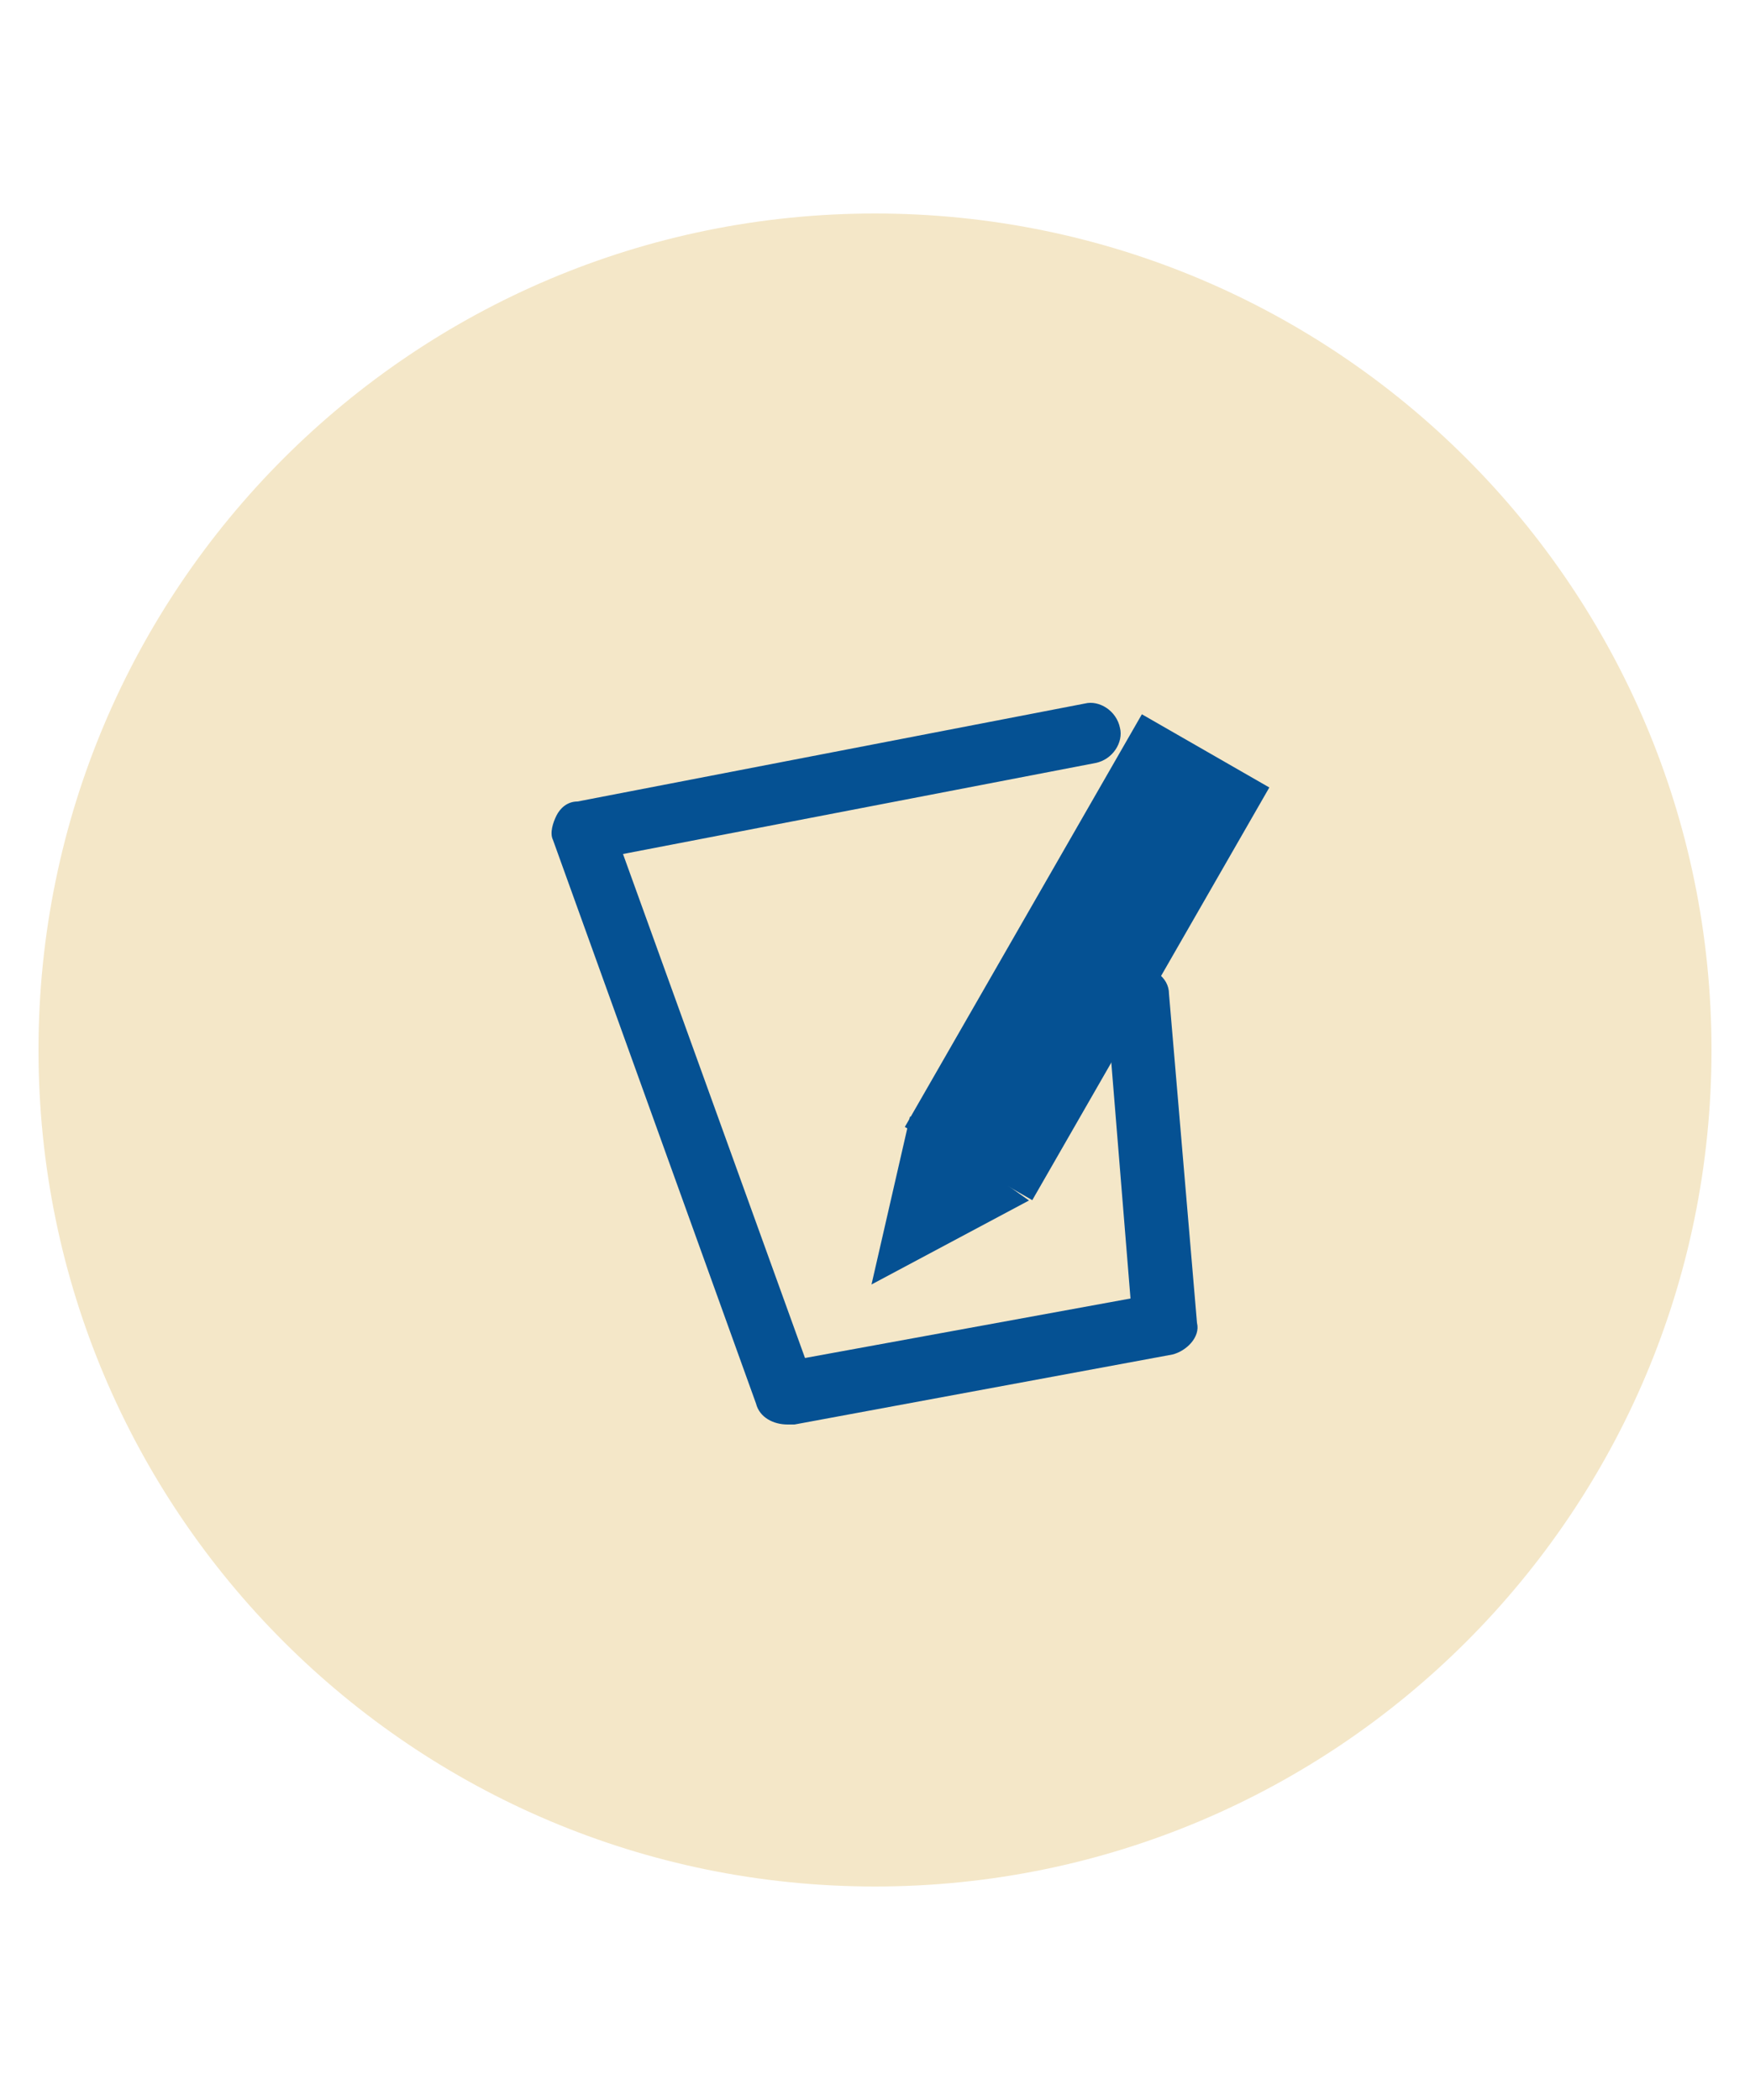
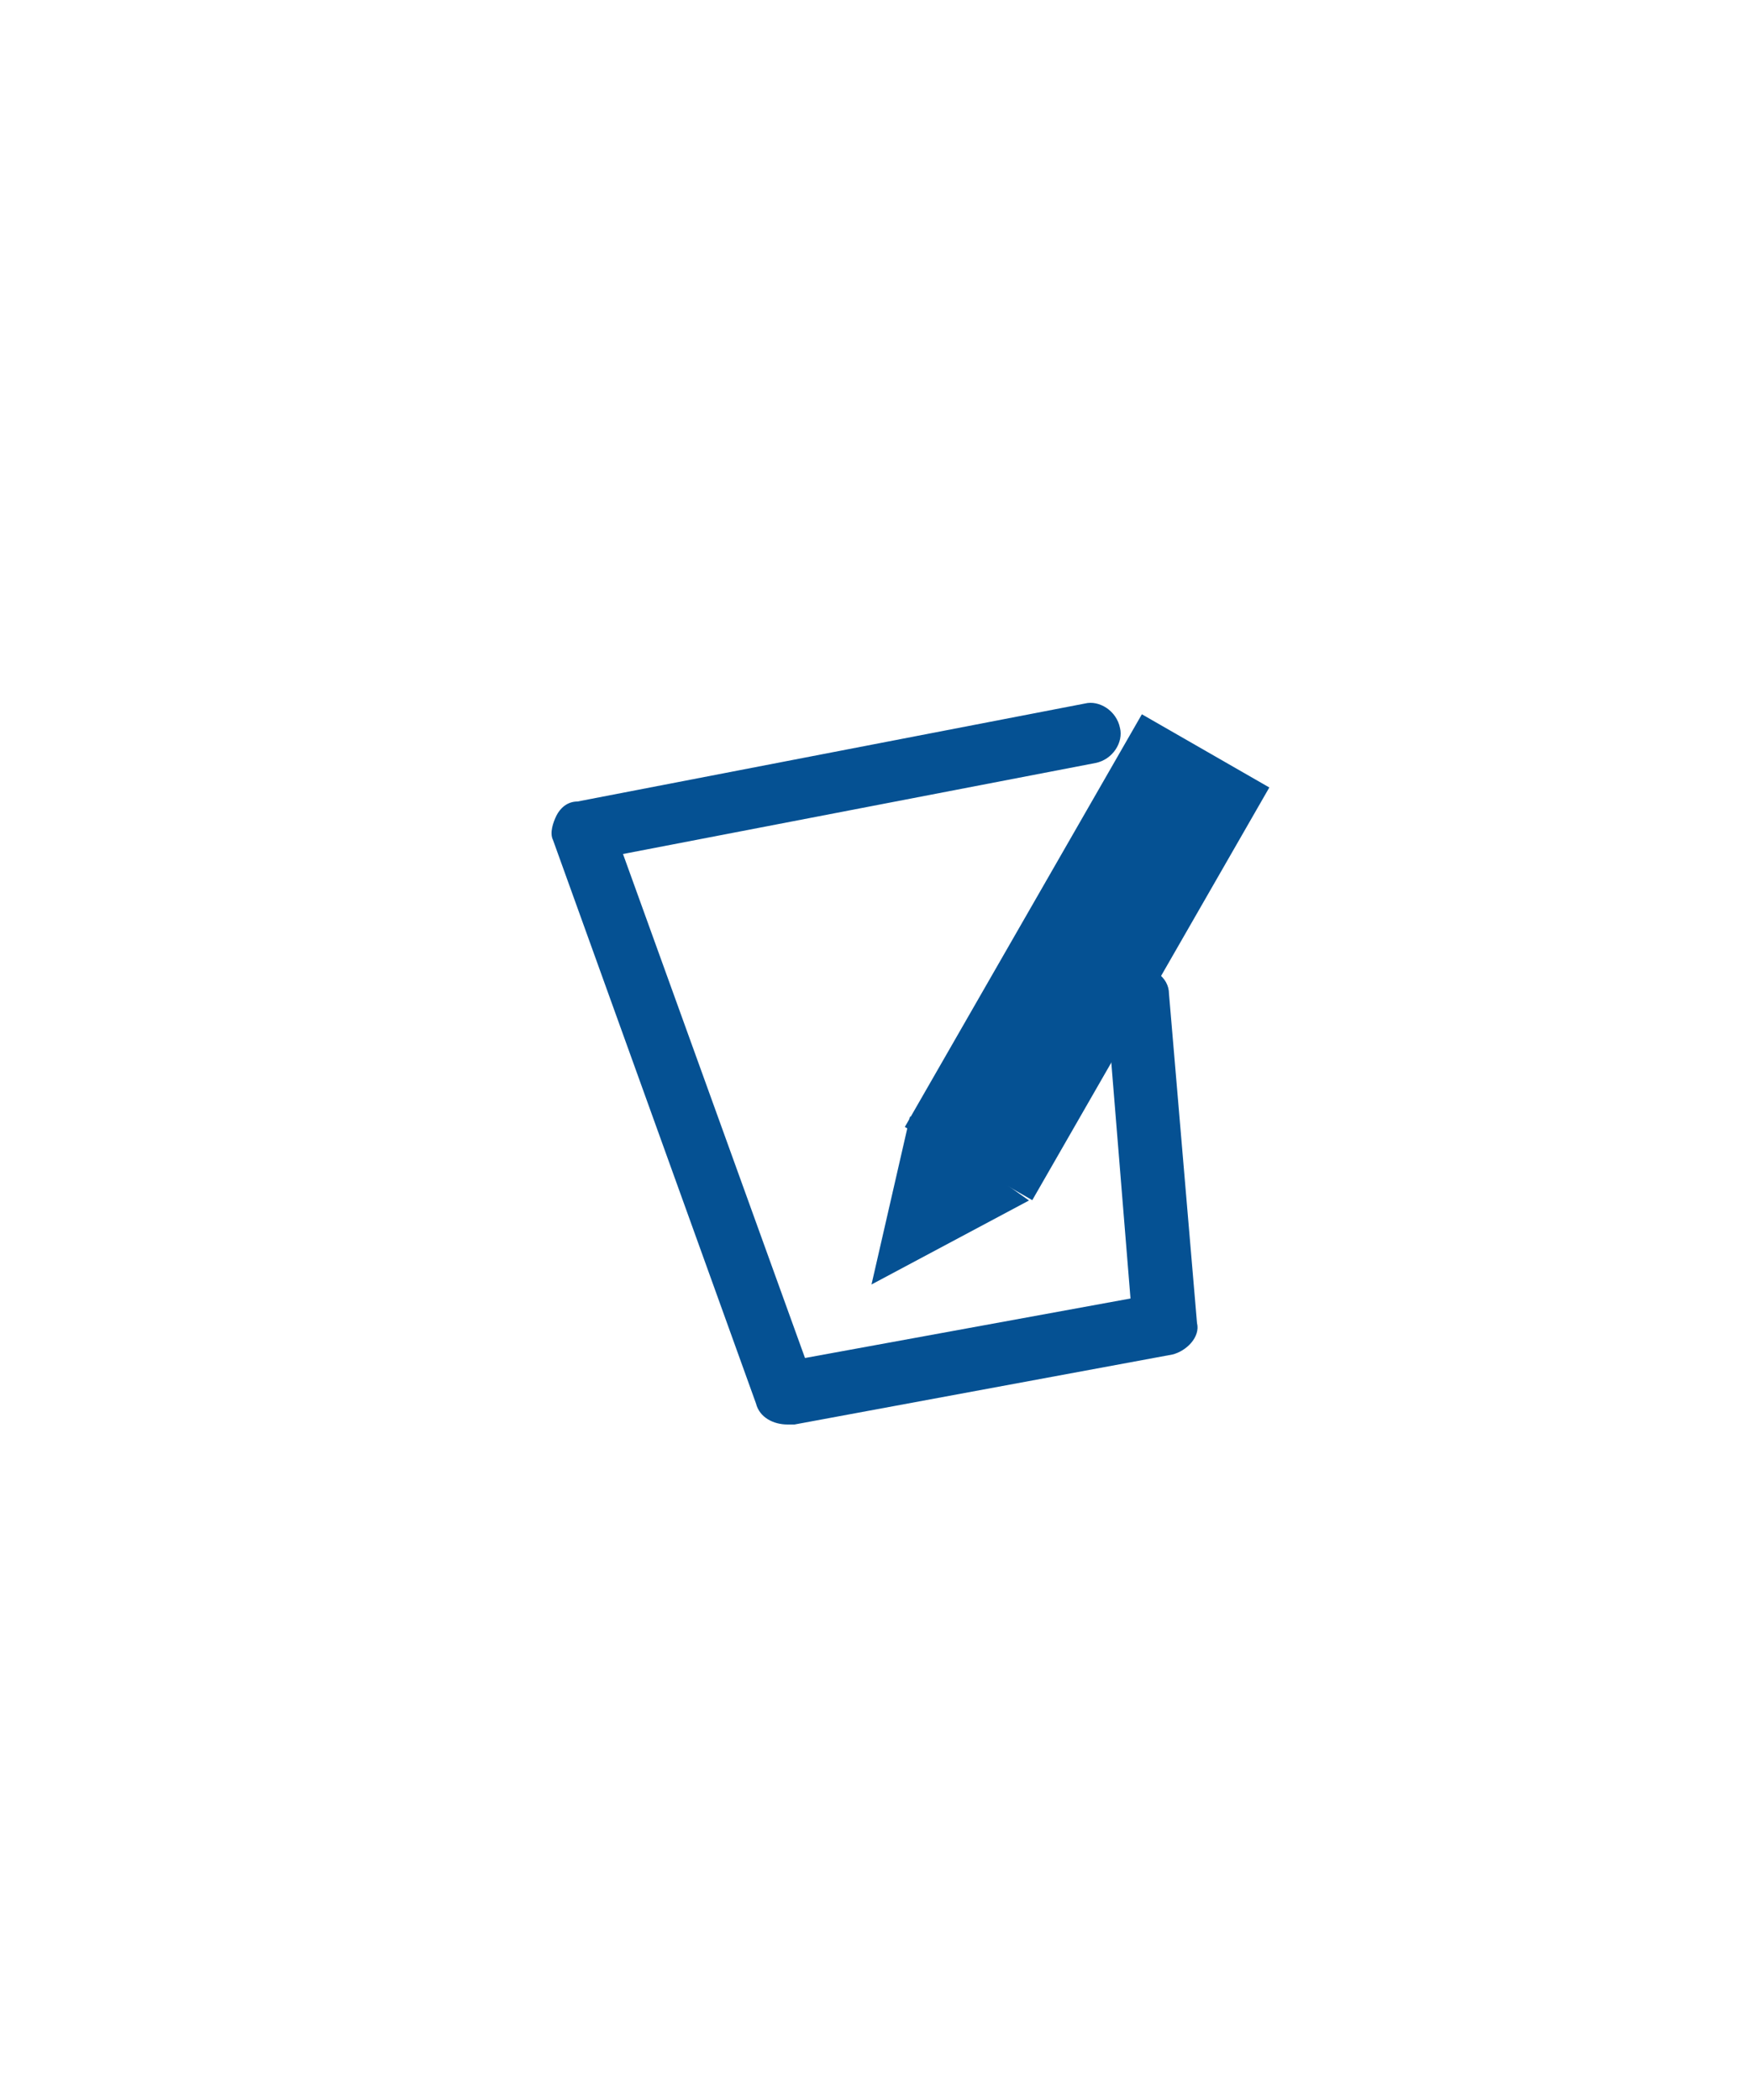
<svg xmlns="http://www.w3.org/2000/svg" version="1.1" id="Capa_1" x="0px" y="0px" width="50px" height="60px" viewBox="0 0 50 60" enable-background="new 0 0 50 60" xml:space="preserve">
  <g>
-     <path fill="#F4E7C8" d="M25,53.9C11.8,53.9,1.1,43.2,1.1,30C1.1,16.8,11.8,6.1,25,6.1c13.2,0,23.9,10.7,23.9,23.9   C48.9,43.2,38.2,53.9,25,53.9" />
    <path fill="#055193" d="M22.5,40.7c0.1,0,0.1,0,0.2,0l10.8-2c0.4-0.1,0.8-0.5,0.7-0.9l-0.8-9.4c0-0.5-0.5-0.8-1-0.8   c-0.5,0-0.8,0.5-0.8,0.9l0.7,8.6L23,38.8l-5.2-14.4l13.5-2.6c0.5-0.1,0.8-0.6,0.7-1c-0.1-0.5-0.6-0.8-1-0.7l-14.5,2.8   c-0.3,0-0.5,0.2-0.6,0.4c-0.1,0.2-0.2,0.5-0.1,0.7l5.8,16.1C21.7,40.5,22.1,40.7,22.5,40.7" />
    <rect x="28.9" y="20.6" transform="matrix(-0.867 -0.498 0.498 -0.867 44.291 66.543)" fill="#055193" width="4.2" height="13.6" />
    <polygon fill="#055193" points="29.4,34.3 26,31.9 24.9,36.7  " />
  </g>
  <g>
</g>
  <g>
</g>
  <g>
</g>
  <g>
</g>
  <g>
</g>
  <g>
</g>
</svg>